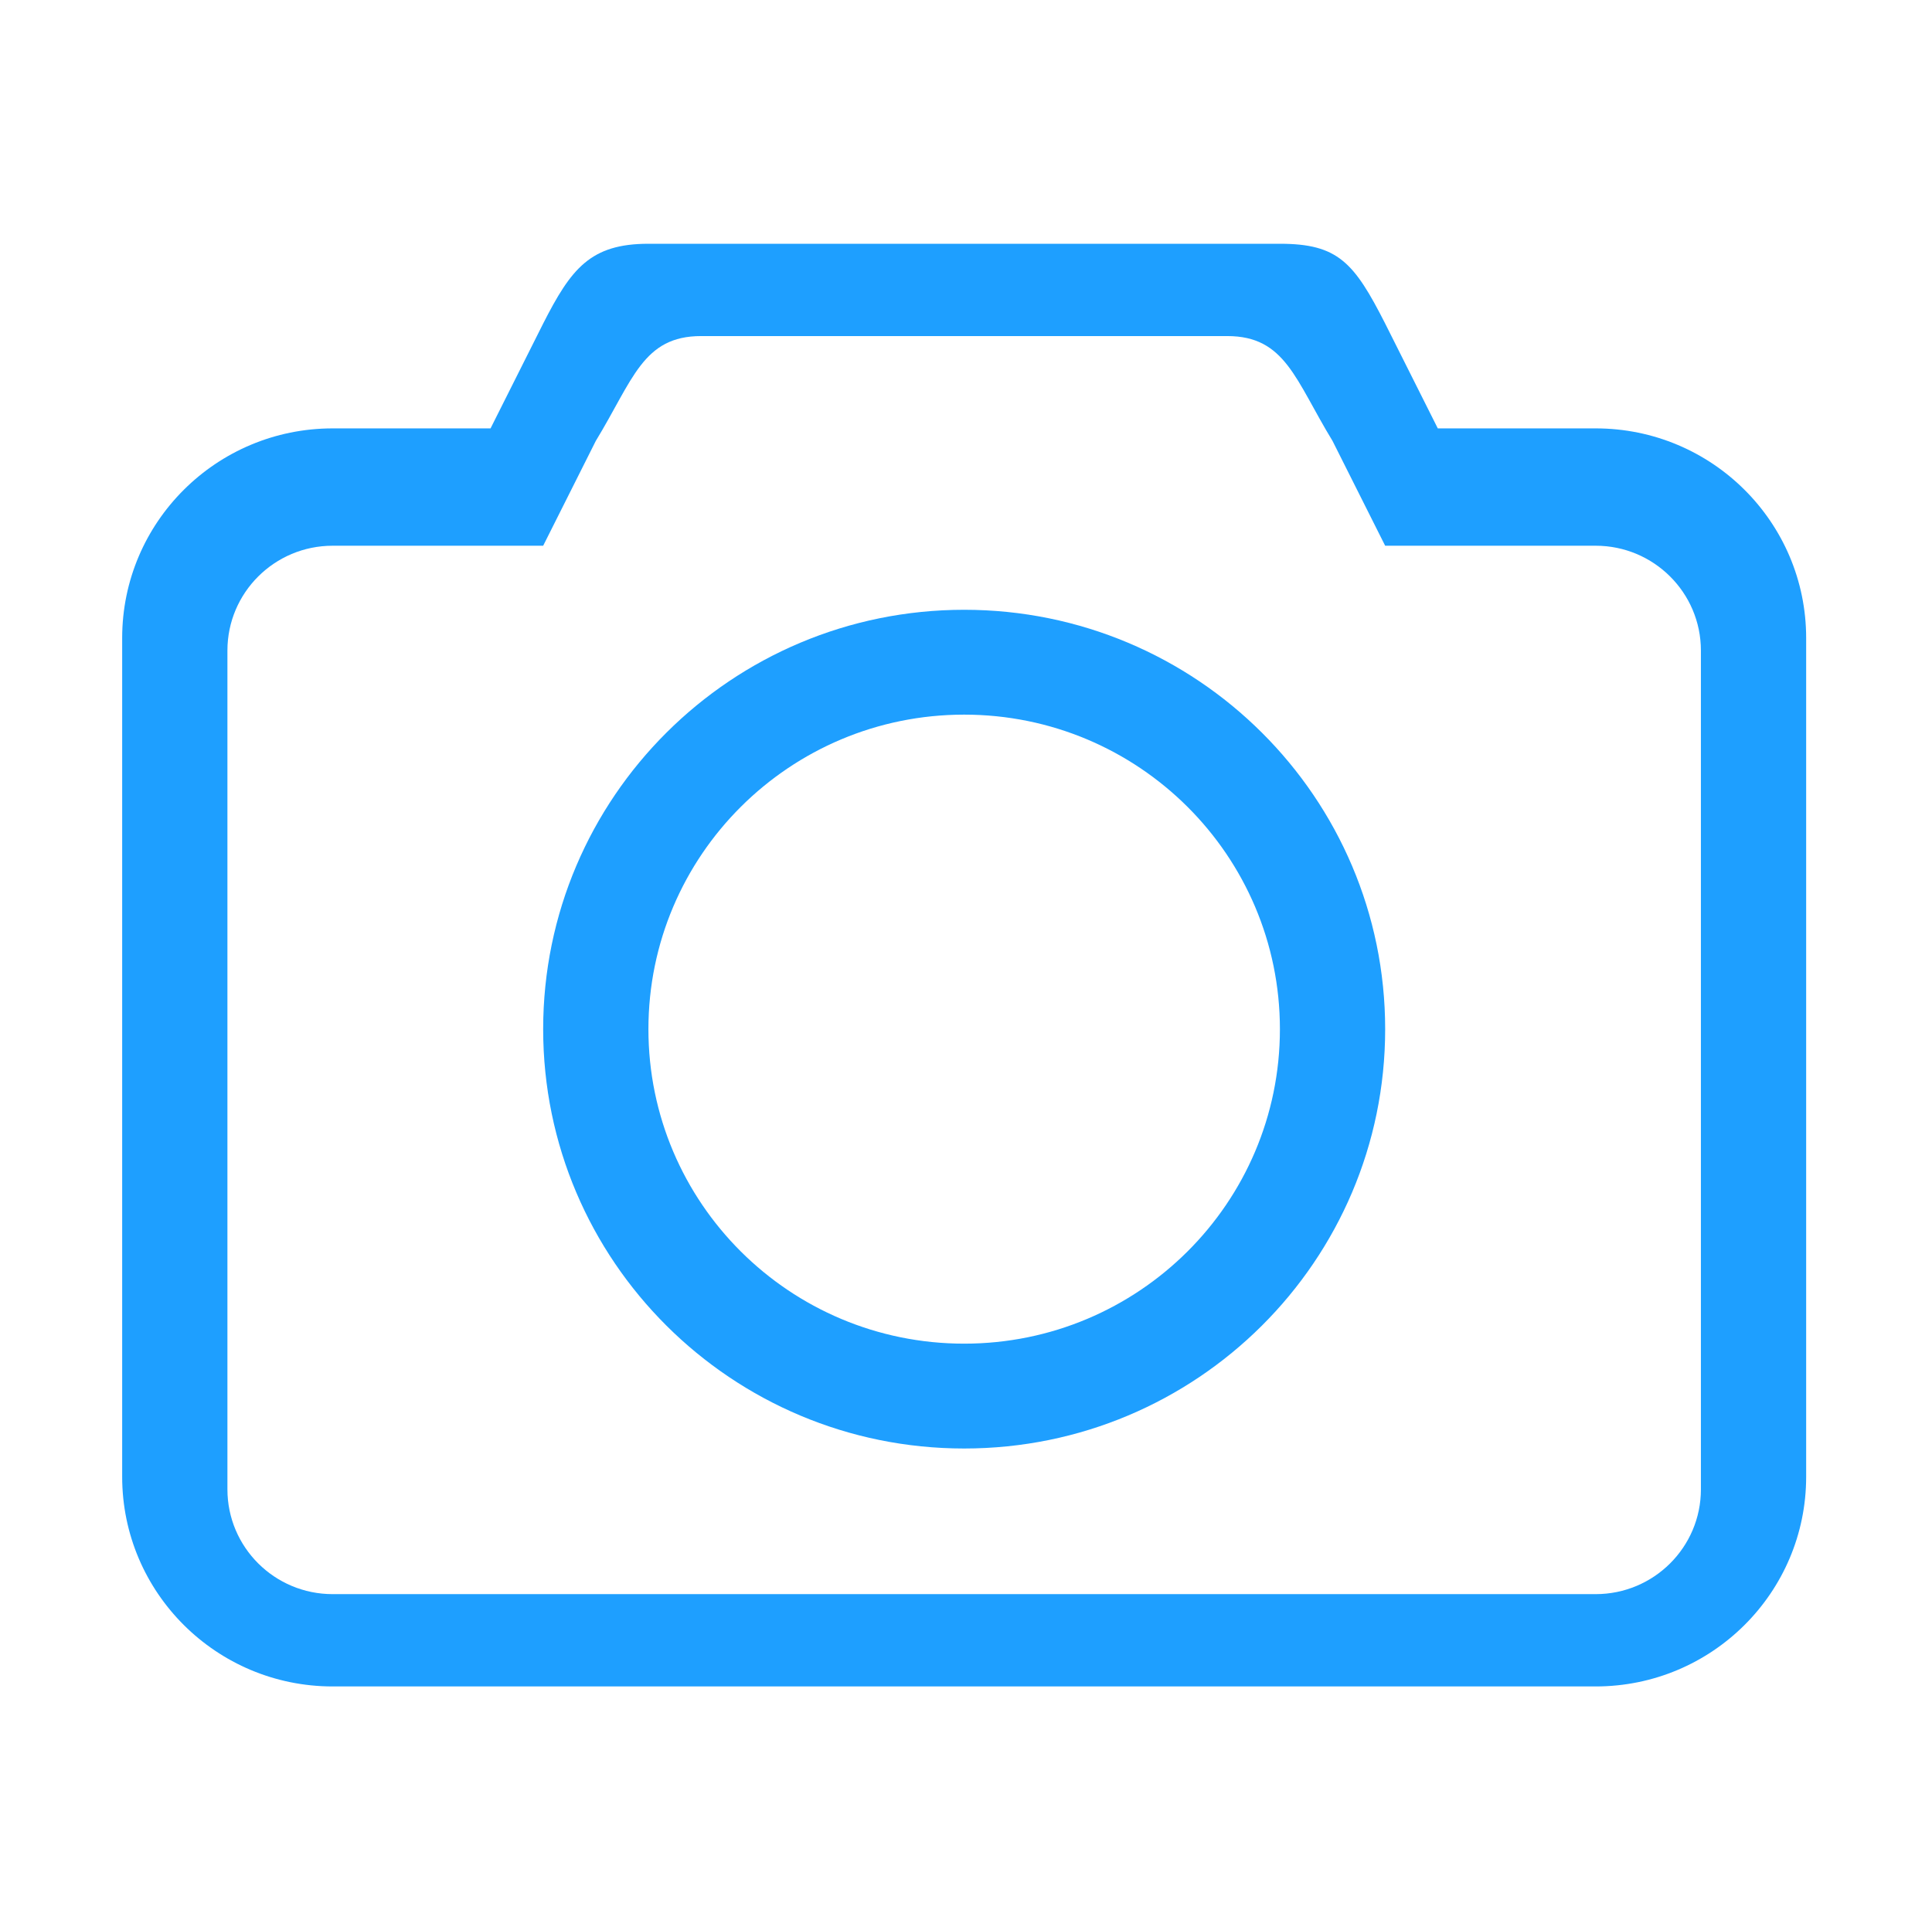
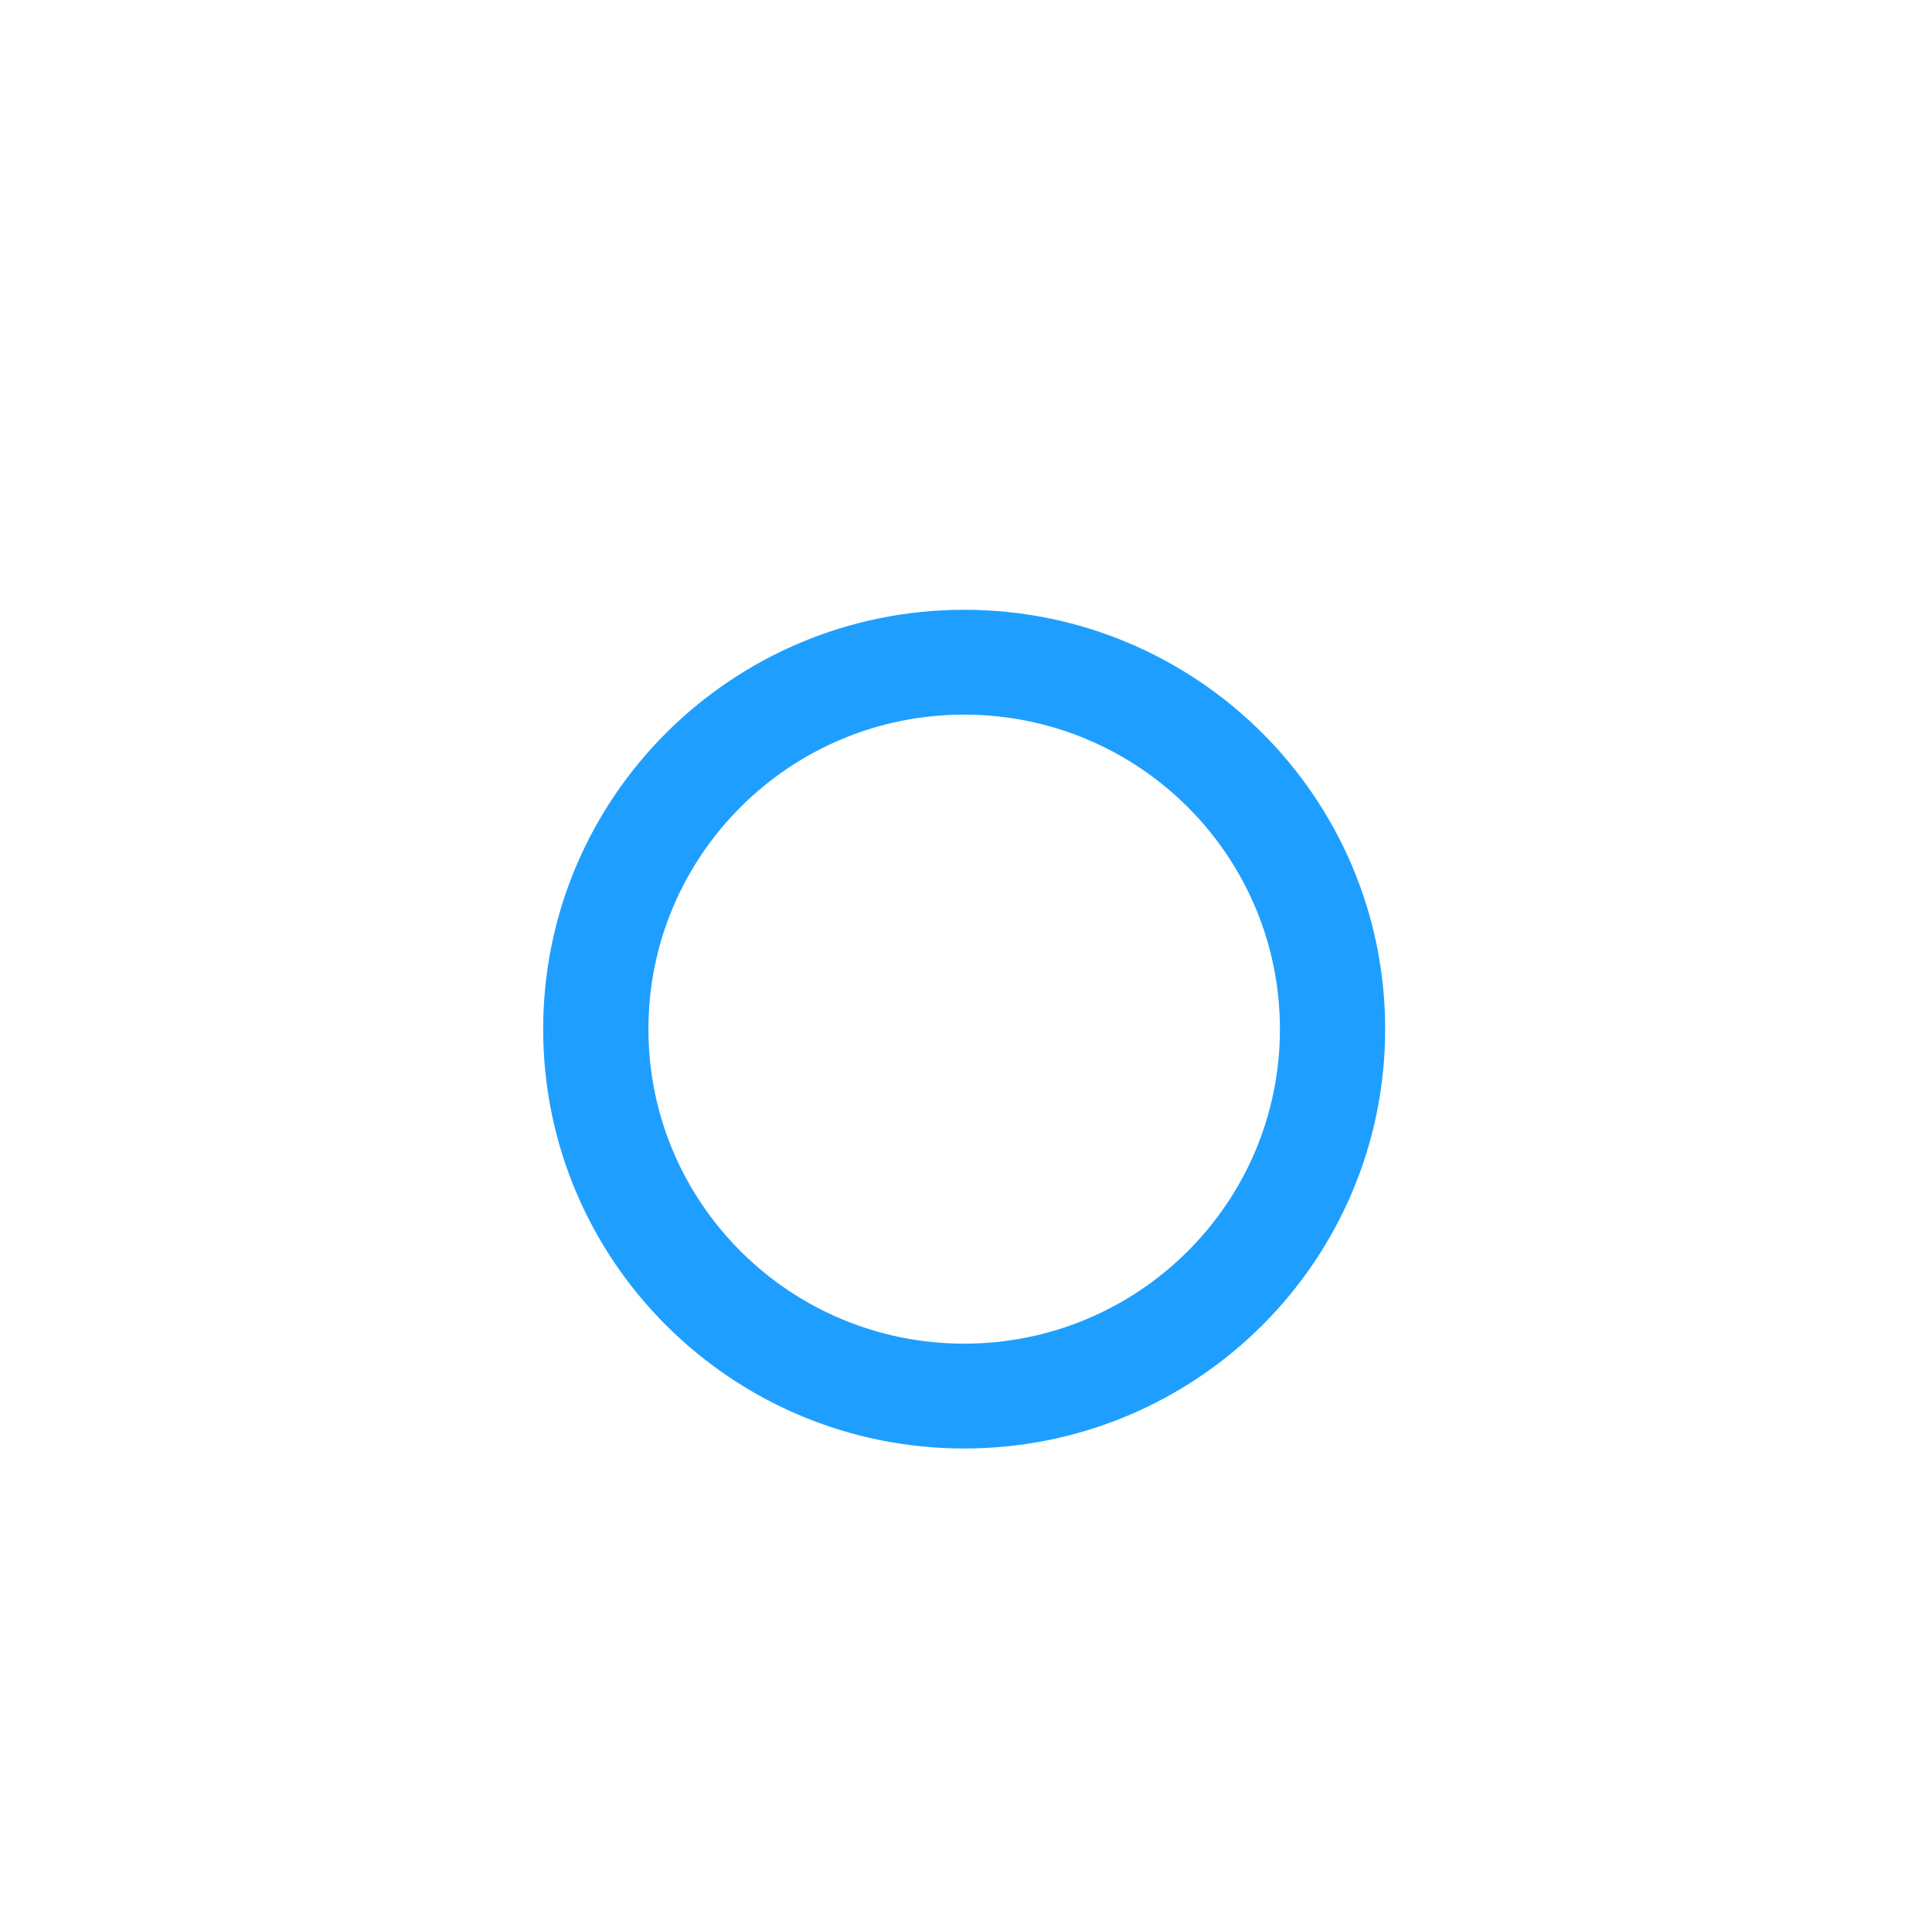
<svg xmlns="http://www.w3.org/2000/svg" t="1660975088826" class="icon" viewBox="0 0 1025 1024" version="1.1" p-id="4384" width="128.125" height="128">
  <defs>
    <style type="text/css">@font-face { font-family: element-icons; src: url("chrome-extension://bbakhnmfkjenfbhjdddipcefnhpikjbj/fonts/element-icons.woff") format("woff"), url("chrome-extension://bbakhnmfkjenfbhjdddipcefnhpikjbj/fonts/element-icons.ttf ") format("truetype"); }
@font-face { font-family: feedback-iconfont; src: url("//at.alicdn.com/t/font_1031158_u69w8yhxdu.woff2?t=1630033759944") format("woff2"), url("//at.alicdn.com/t/font_1031158_u69w8yhxdu.woff?t=1630033759944") format("woff"), url("//at.alicdn.com/t/font_1031158_u69w8yhxdu.ttf?t=1630033759944") format("truetype"); }
</style>
  </defs>
-   <path d="M846.56 227.329 762.802 227.329l-27.919-55.637c-16.465-32.374-25.009-42.335-55.837-42.335L344.013 129.357c-30.851 0-41.029 13.251-55.838 42.335l-27.919 55.637-83.76 0c-61.678 0-111.678 49.799-111.678 111.252l0 445.079c0 61.454 50 111.274 111.678 111.274l670.065 0c61.679 0 111.677-49.819 111.677-111.274L958.238 338.581C958.238 277.128 908.239 227.329 846.56 227.329zM902.4 790.312c0 30.739-25.01 55.637-55.838 55.637L176.494 845.948c-30.85 0-55.837-24.898-55.837-55.637L120.657 345.233c0-30.715 24.988-55.635 55.837-55.635l111.678 0 27.919-55.617c19.73-32.372 24.988-55.639 55.837-55.639l279.196 0c30.829 0 36.085 23.267 55.837 55.639l27.918 55.617 111.679 0c30.829 0 55.838 24.922 55.838 55.635l0 445.079L902.4 790.312z" p-id="4385" fill="#1e9fff" />
  <path d="M511.528 323.59c-123.356 0-223.357 99.645-223.357 222.553 0 122.885 100 222.526 223.357 222.526S734.884 669.028 734.884 546.143C734.884 423.235 634.885 323.59 511.528 323.59zM511.528 713.03c-92.529 0-167.515-74.719-167.515-166.889 0-92.172 74.986-166.912 167.515-166.912 92.506 0 167.515 74.741 167.515 166.912C679.044 638.312 604.035 713.03 511.528 713.03z" p-id="4386" fill="#1e9fff" />
</svg>